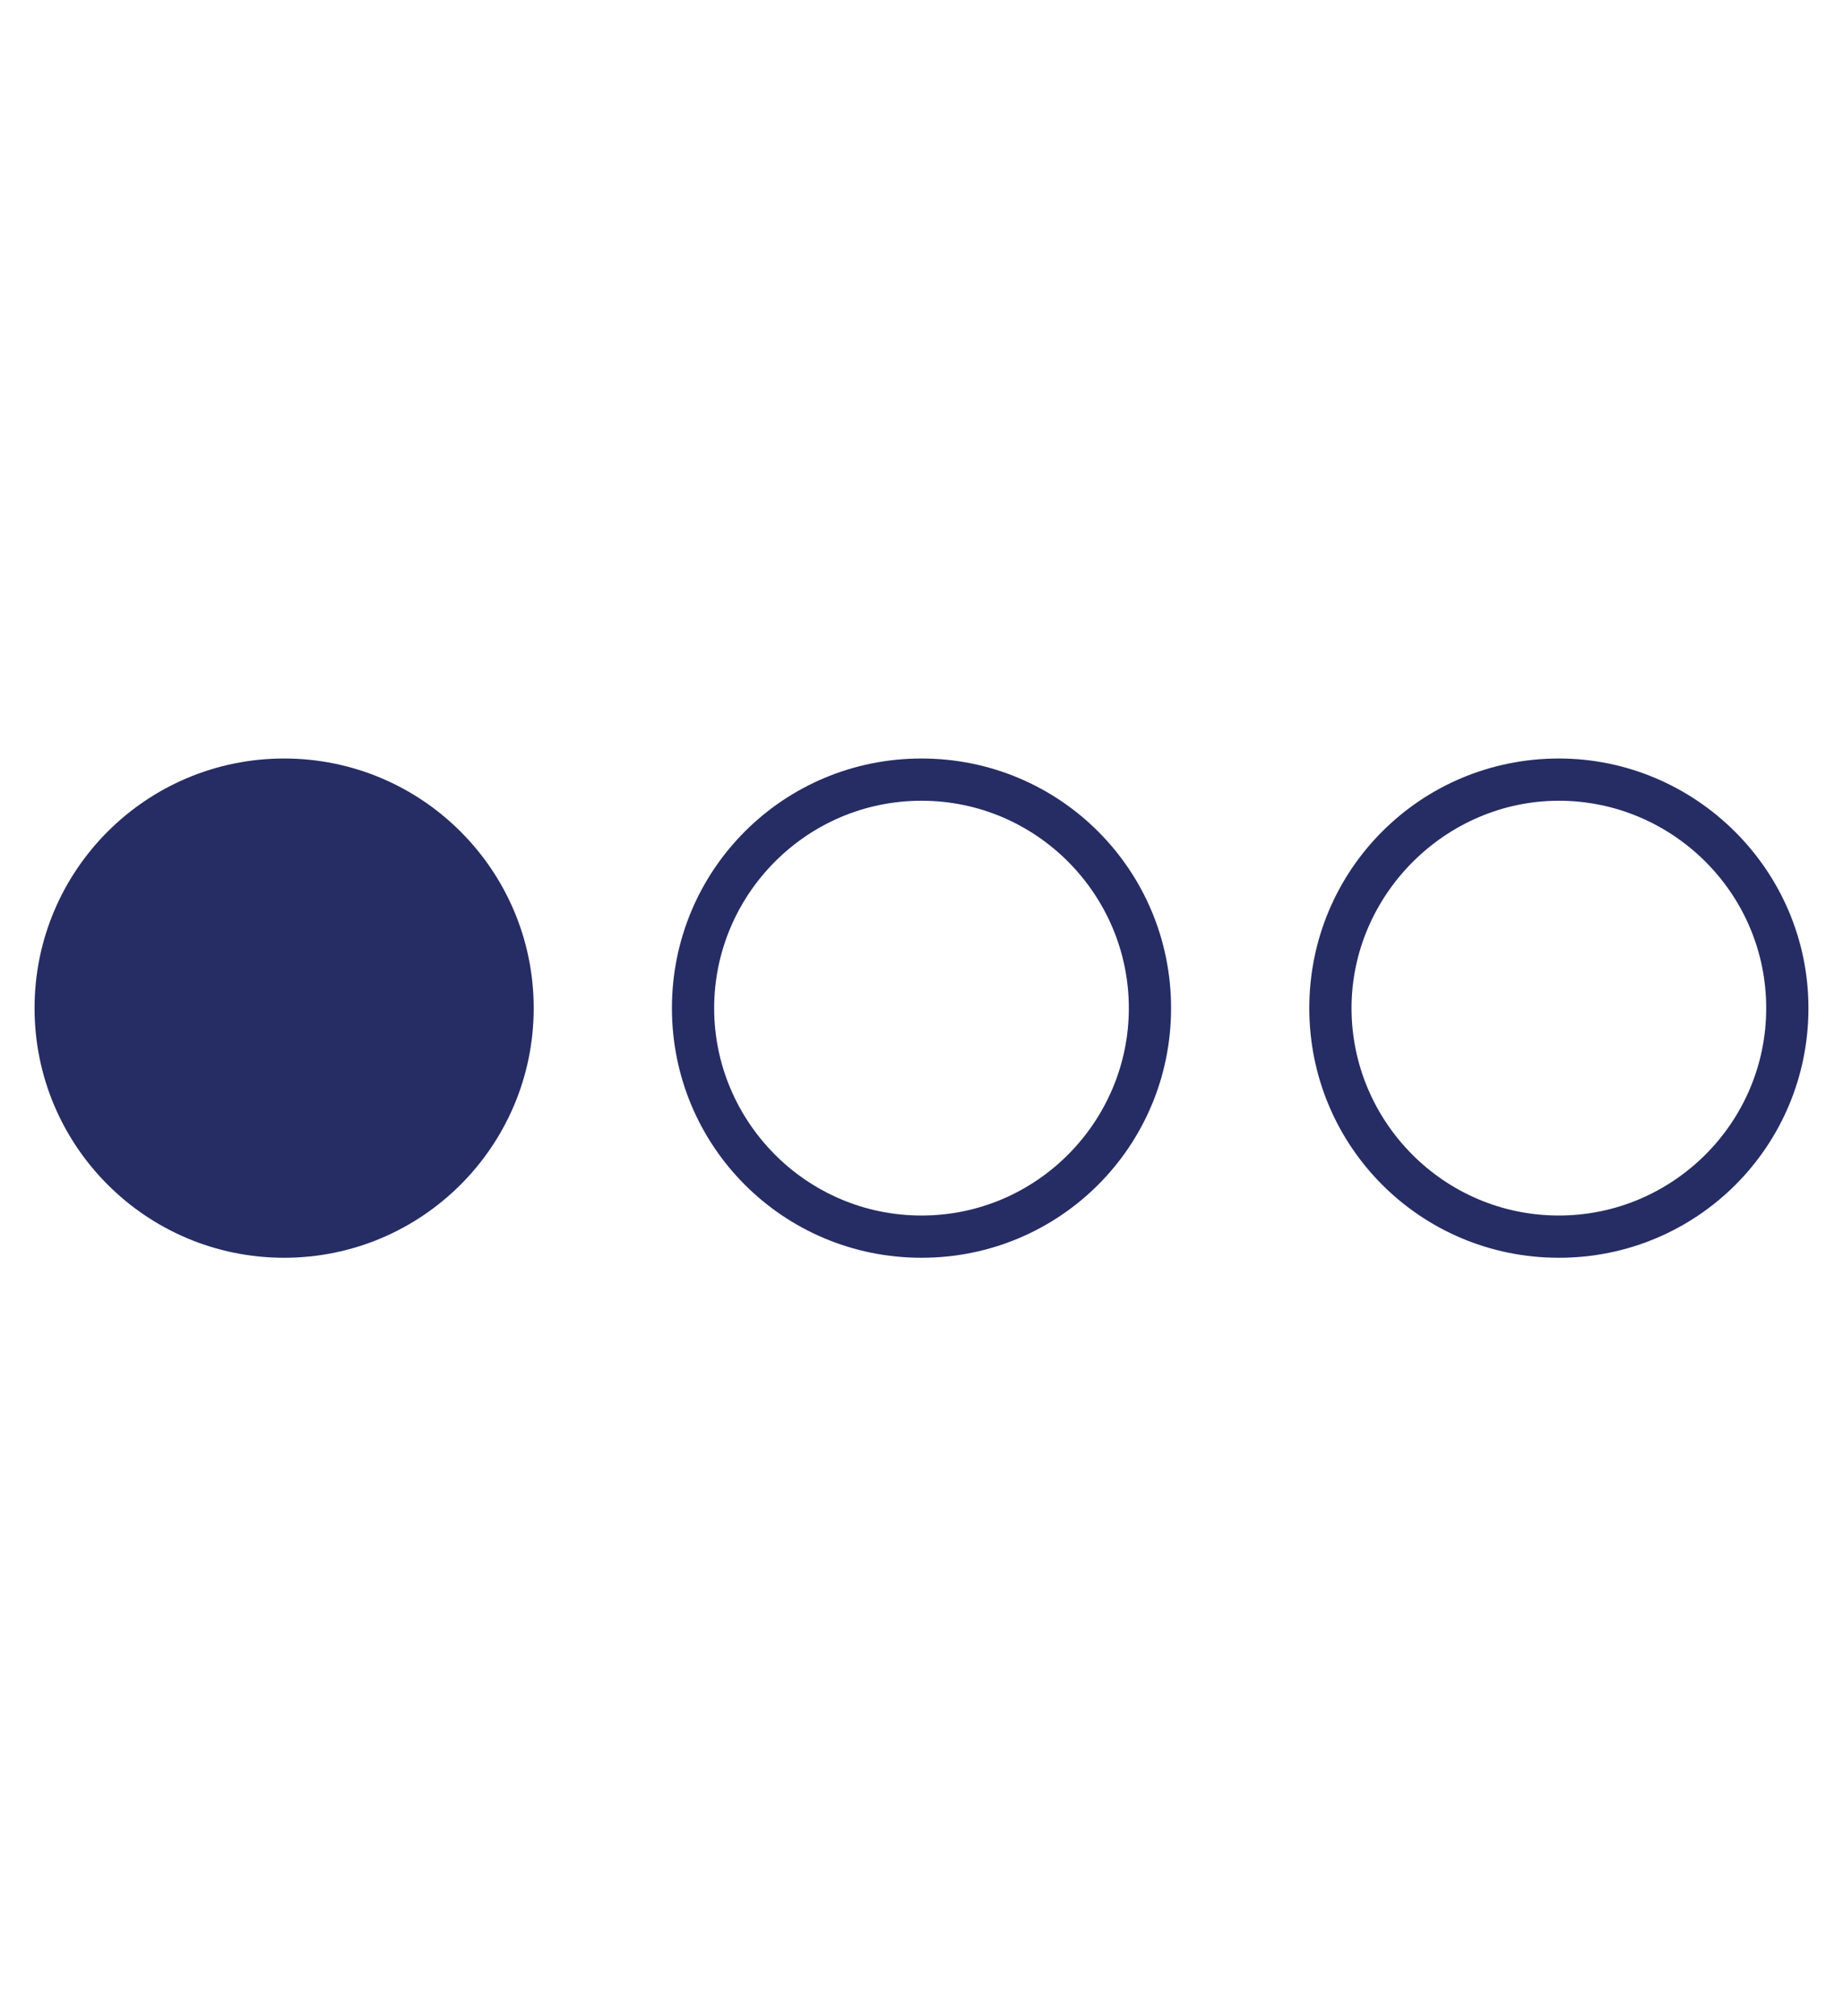
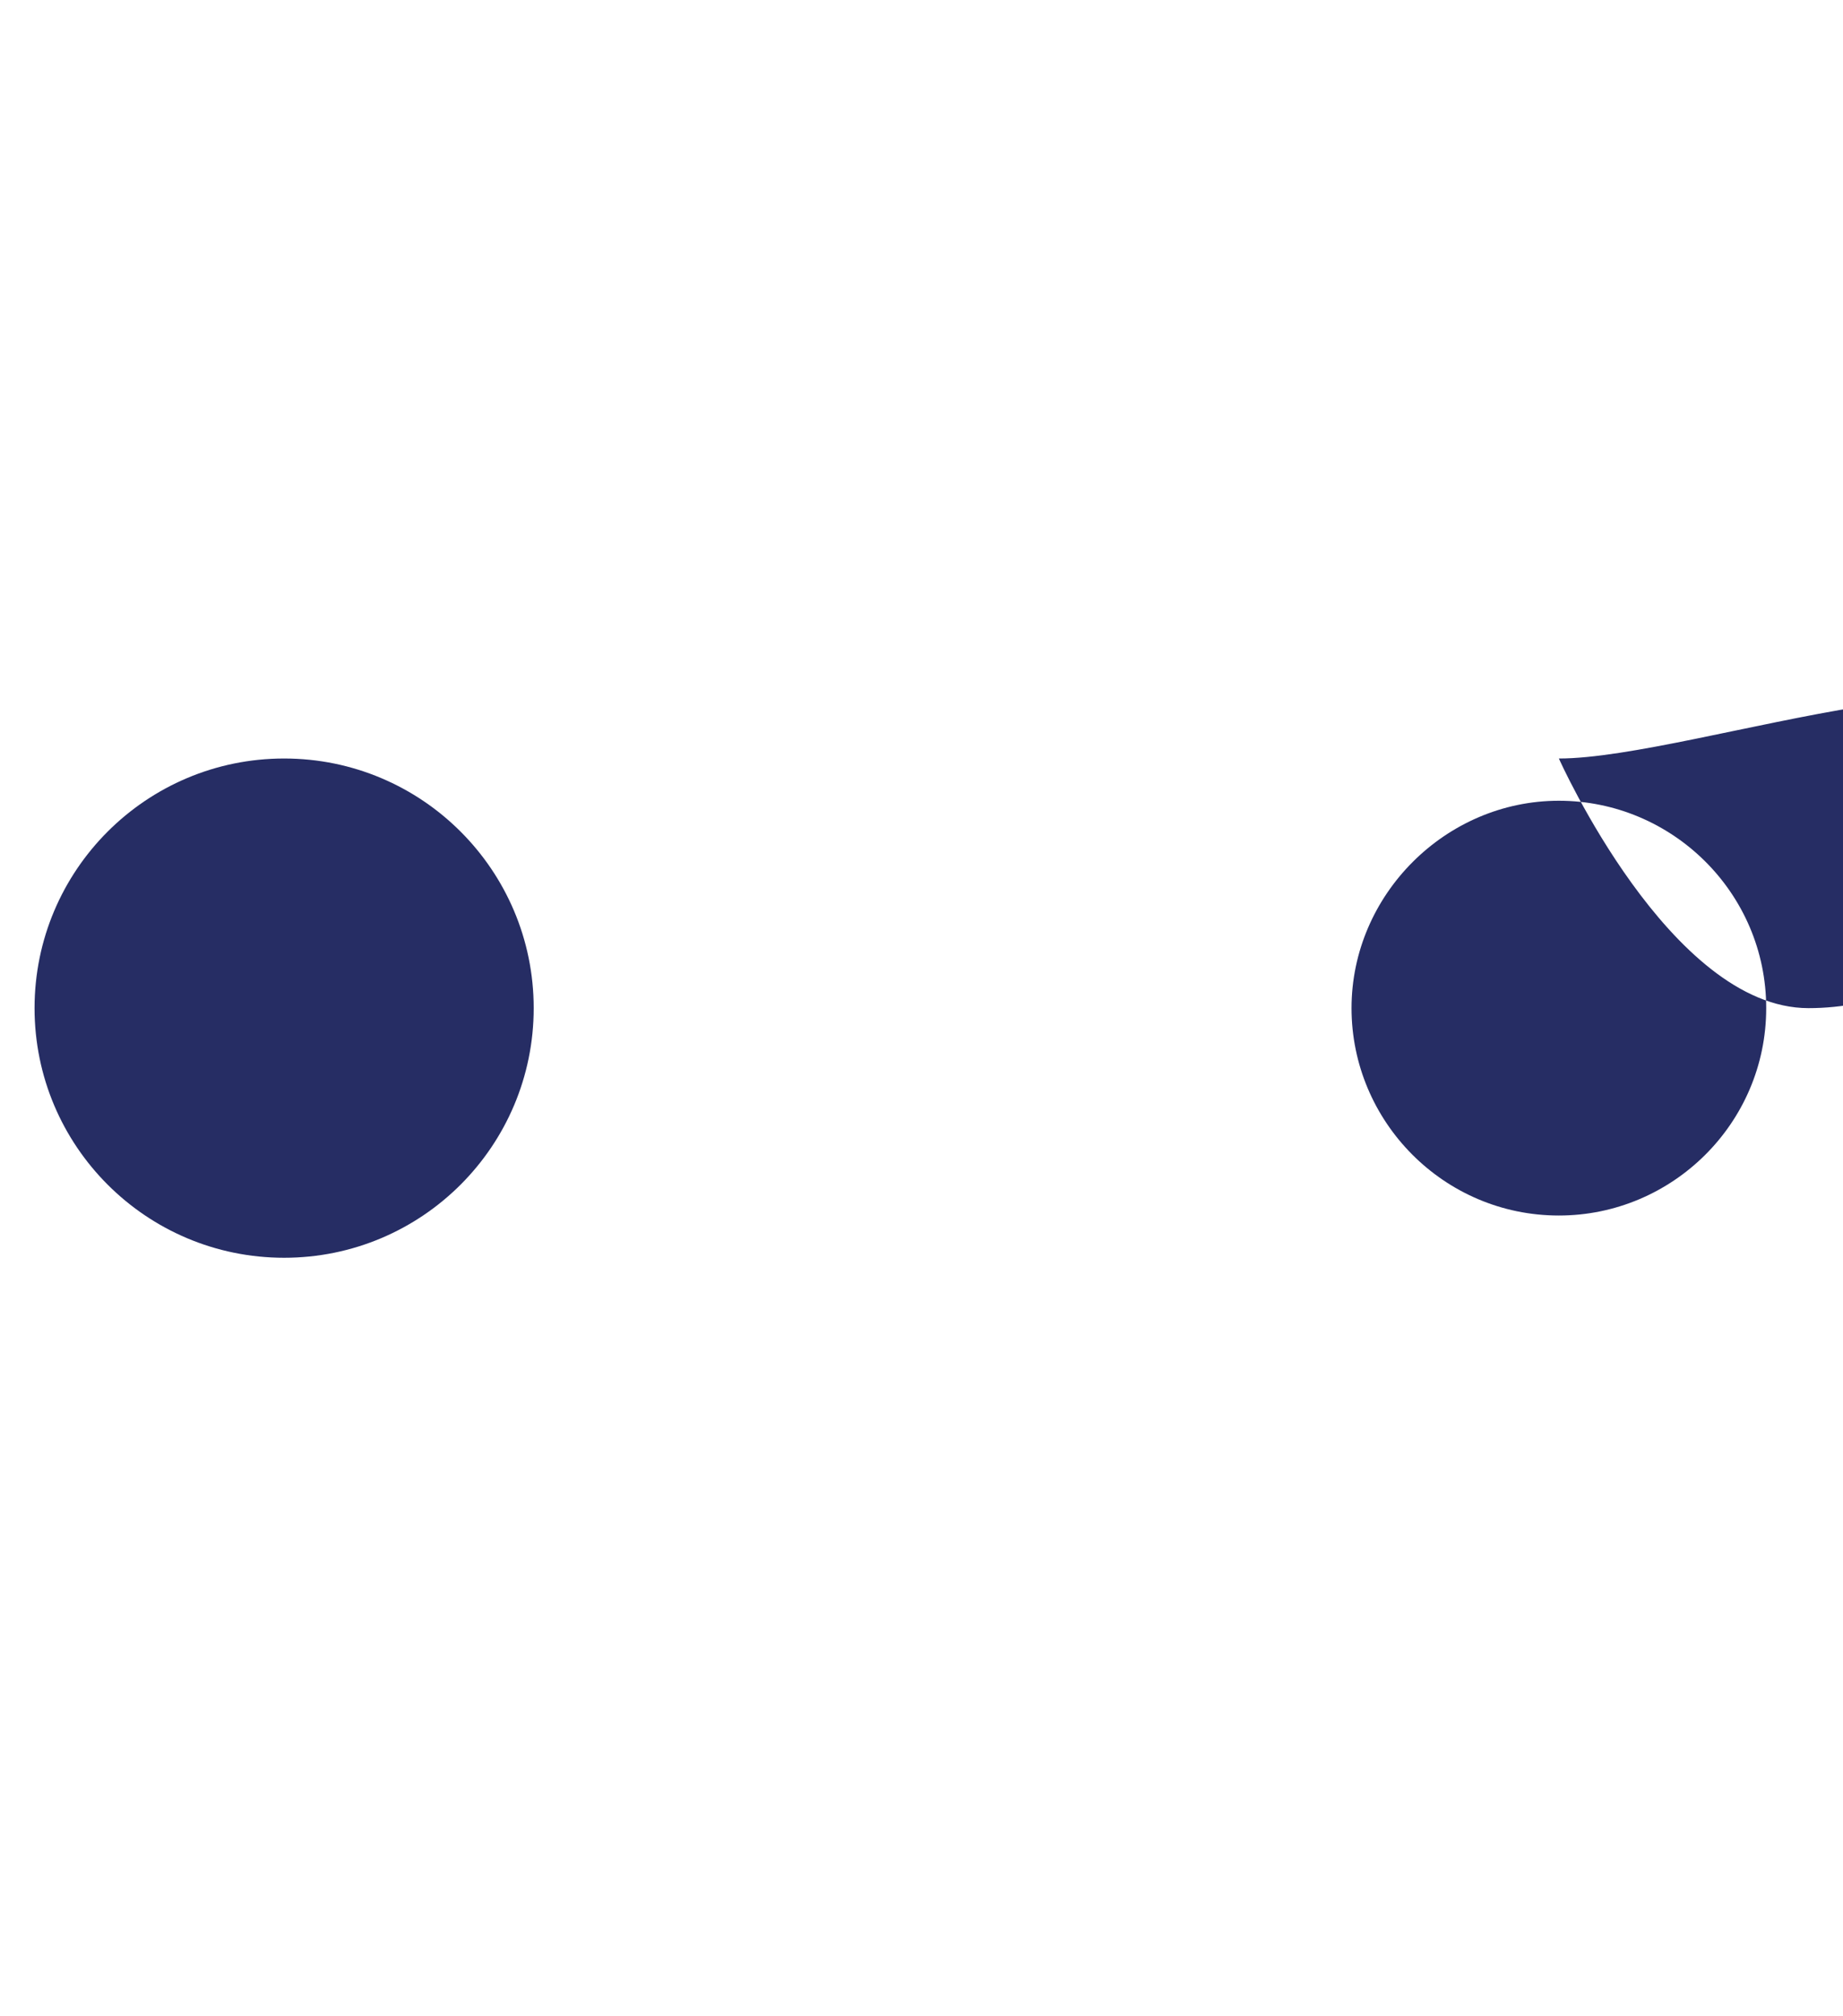
<svg xmlns="http://www.w3.org/2000/svg" version="1.1" id="Layer_1" x="0px" y="0px" viewBox="0 0 96 105" style="enable-background:new 0 0 96 105;" xml:space="preserve">
  <style type="text/css">
	.st0{fill:#262D64;}
</style>
  <g>
-     <path class="st0" d="M48,39.5c-7.2,0-13,5.8-13,13s5.8,13,13,13s13-5.8,13-13S55.2,39.5,48,39.5z M48,63.3c-6,0-10.8-4.9-10.8-10.8   S42,41.7,48,41.7s10.8,4.9,10.8,10.8S54,63.3,48,63.3z" />
-     <path class="st0" d="M81.2,39.5c-7.2,0-13,5.8-13,13s5.8,13,13,13s13-5.8,13-13S88.3,39.5,81.2,39.5z M81.2,63.3   c-6,0-10.8-4.9-10.8-10.8s4.9-10.8,10.8-10.8S92,46.5,92,52.5S87.1,63.3,81.2,63.3z" />
+     <path class="st0" d="M81.2,39.5s5.8,13,13,13s13-5.8,13-13S88.3,39.5,81.2,39.5z M81.2,63.3   c-6,0-10.8-4.9-10.8-10.8s4.9-10.8,10.8-10.8S92,46.5,92,52.5S87.1,63.3,81.2,63.3z" />
    <circle class="st0" cx="14.8" cy="52.5" r="13" />
  </g>
</svg>